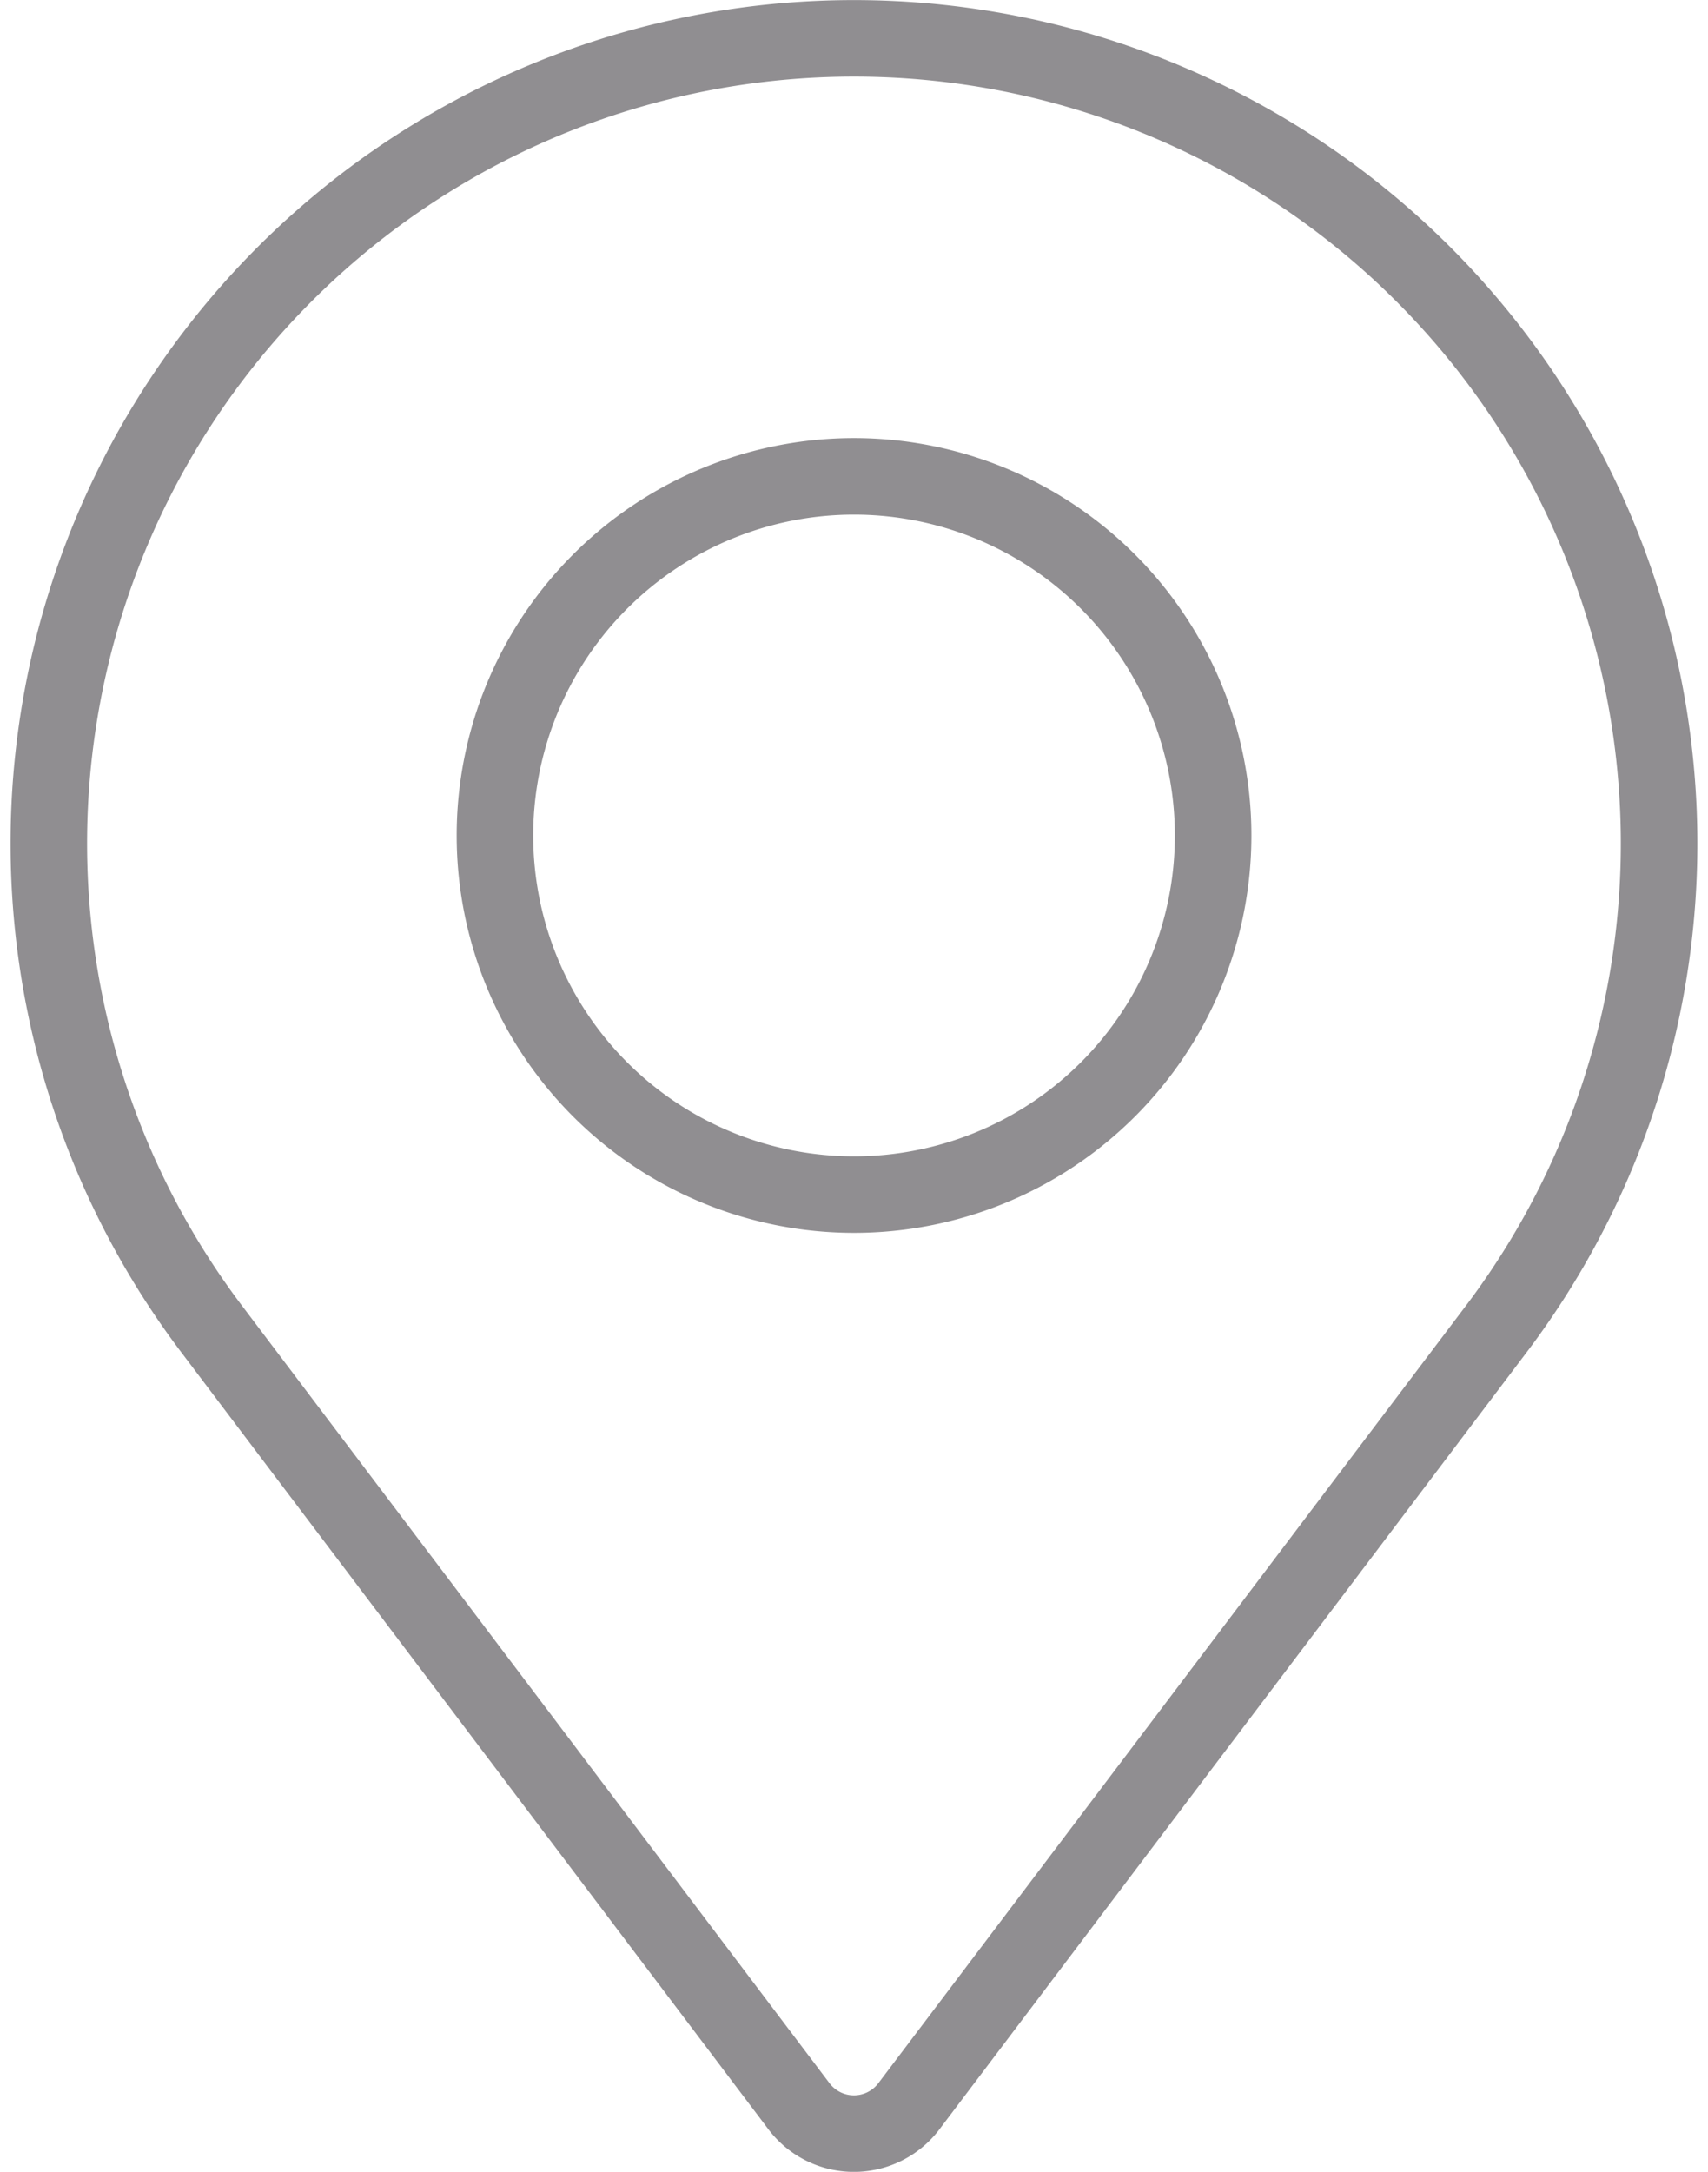
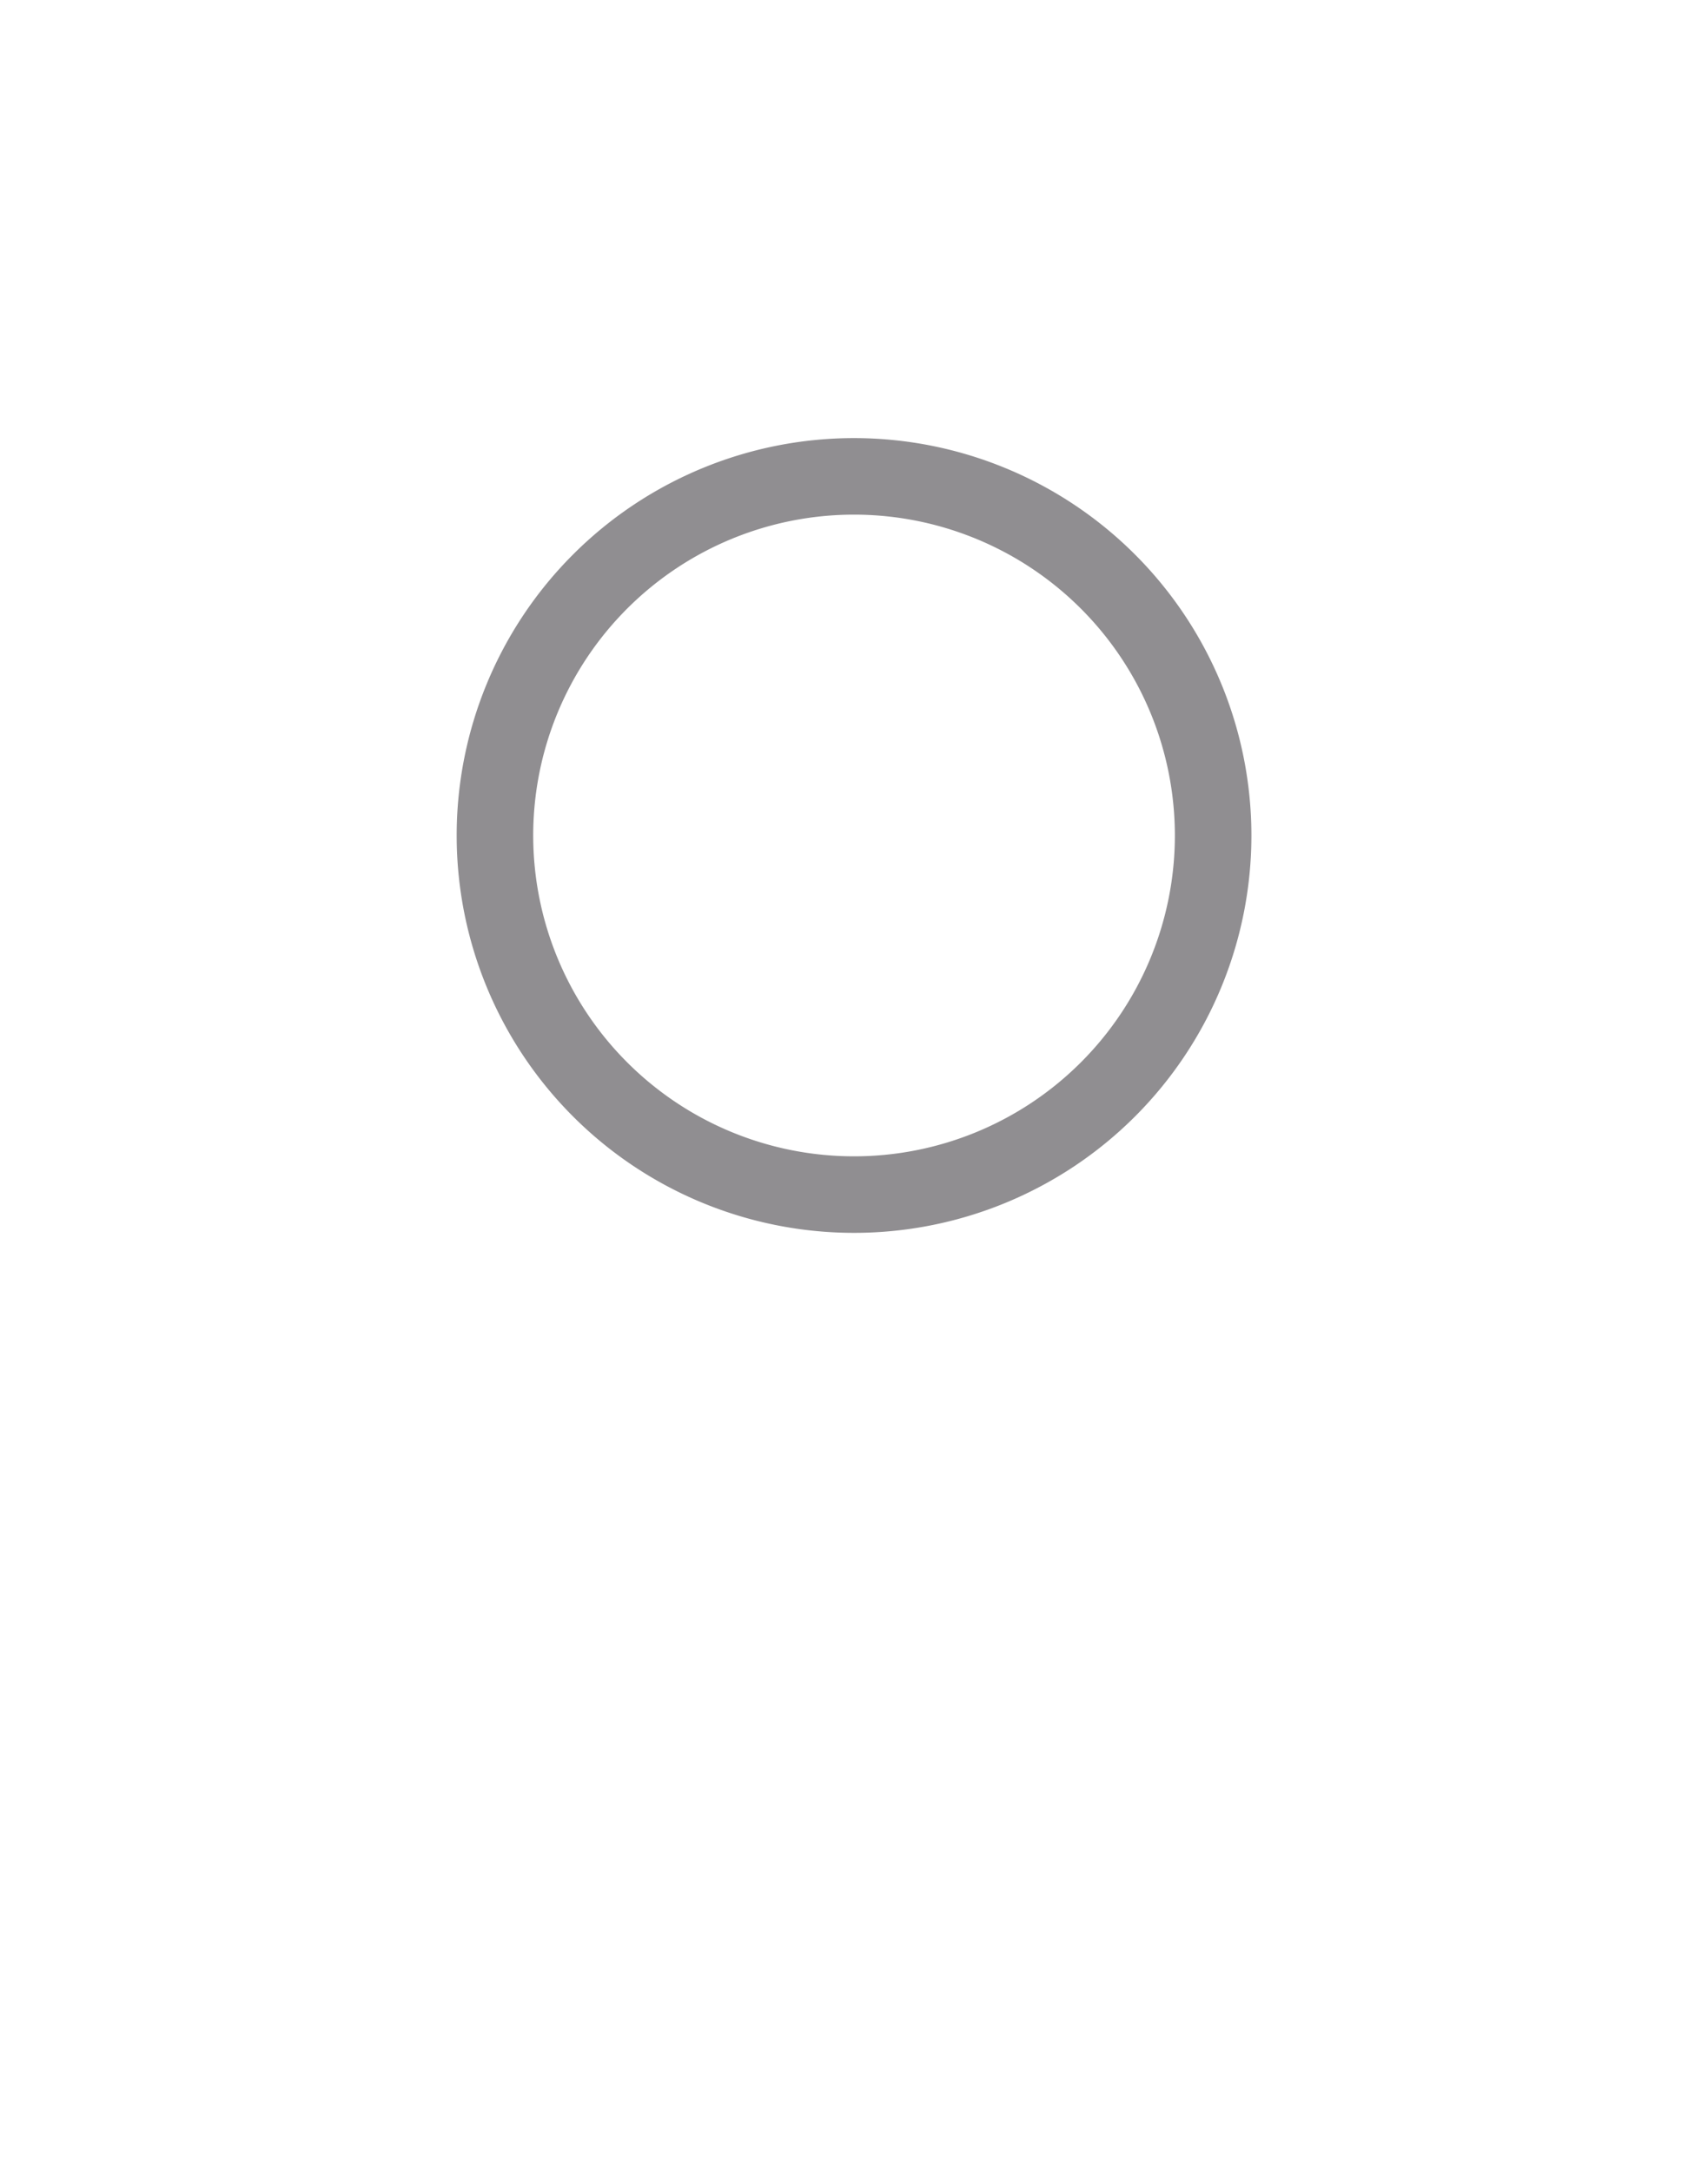
<svg xmlns="http://www.w3.org/2000/svg" width="22.317" height="28.376" viewBox="0 0 22.317 28.376">
  <g id="Group_2231" data-name="Group 2231" transform="translate(0.619 0.5)">
-     <path id="Path_1192" data-name="Path 1192" d="M15.2,32.4,7.523,22.241a10.52,10.52,0,1,1,16.784,0L16.629,32.4A.9.9,0,0,1,15.2,32.4Z" transform="translate(-5.376 -5.376)" fill="none" stroke="#908e91" stroke-linecap="round" stroke-width="1" />
    <path id="Path_1193" data-name="Path 1193" d="M76.843,70.845a4.692,4.692,0,1,1-4.693-4.693A4.693,4.693,0,0,1,76.843,70.845Z" transform="translate(-61.611 -60.428)" fill="none" stroke="#908e91" stroke-linecap="round" stroke-width="1" />
  </g>
</svg>